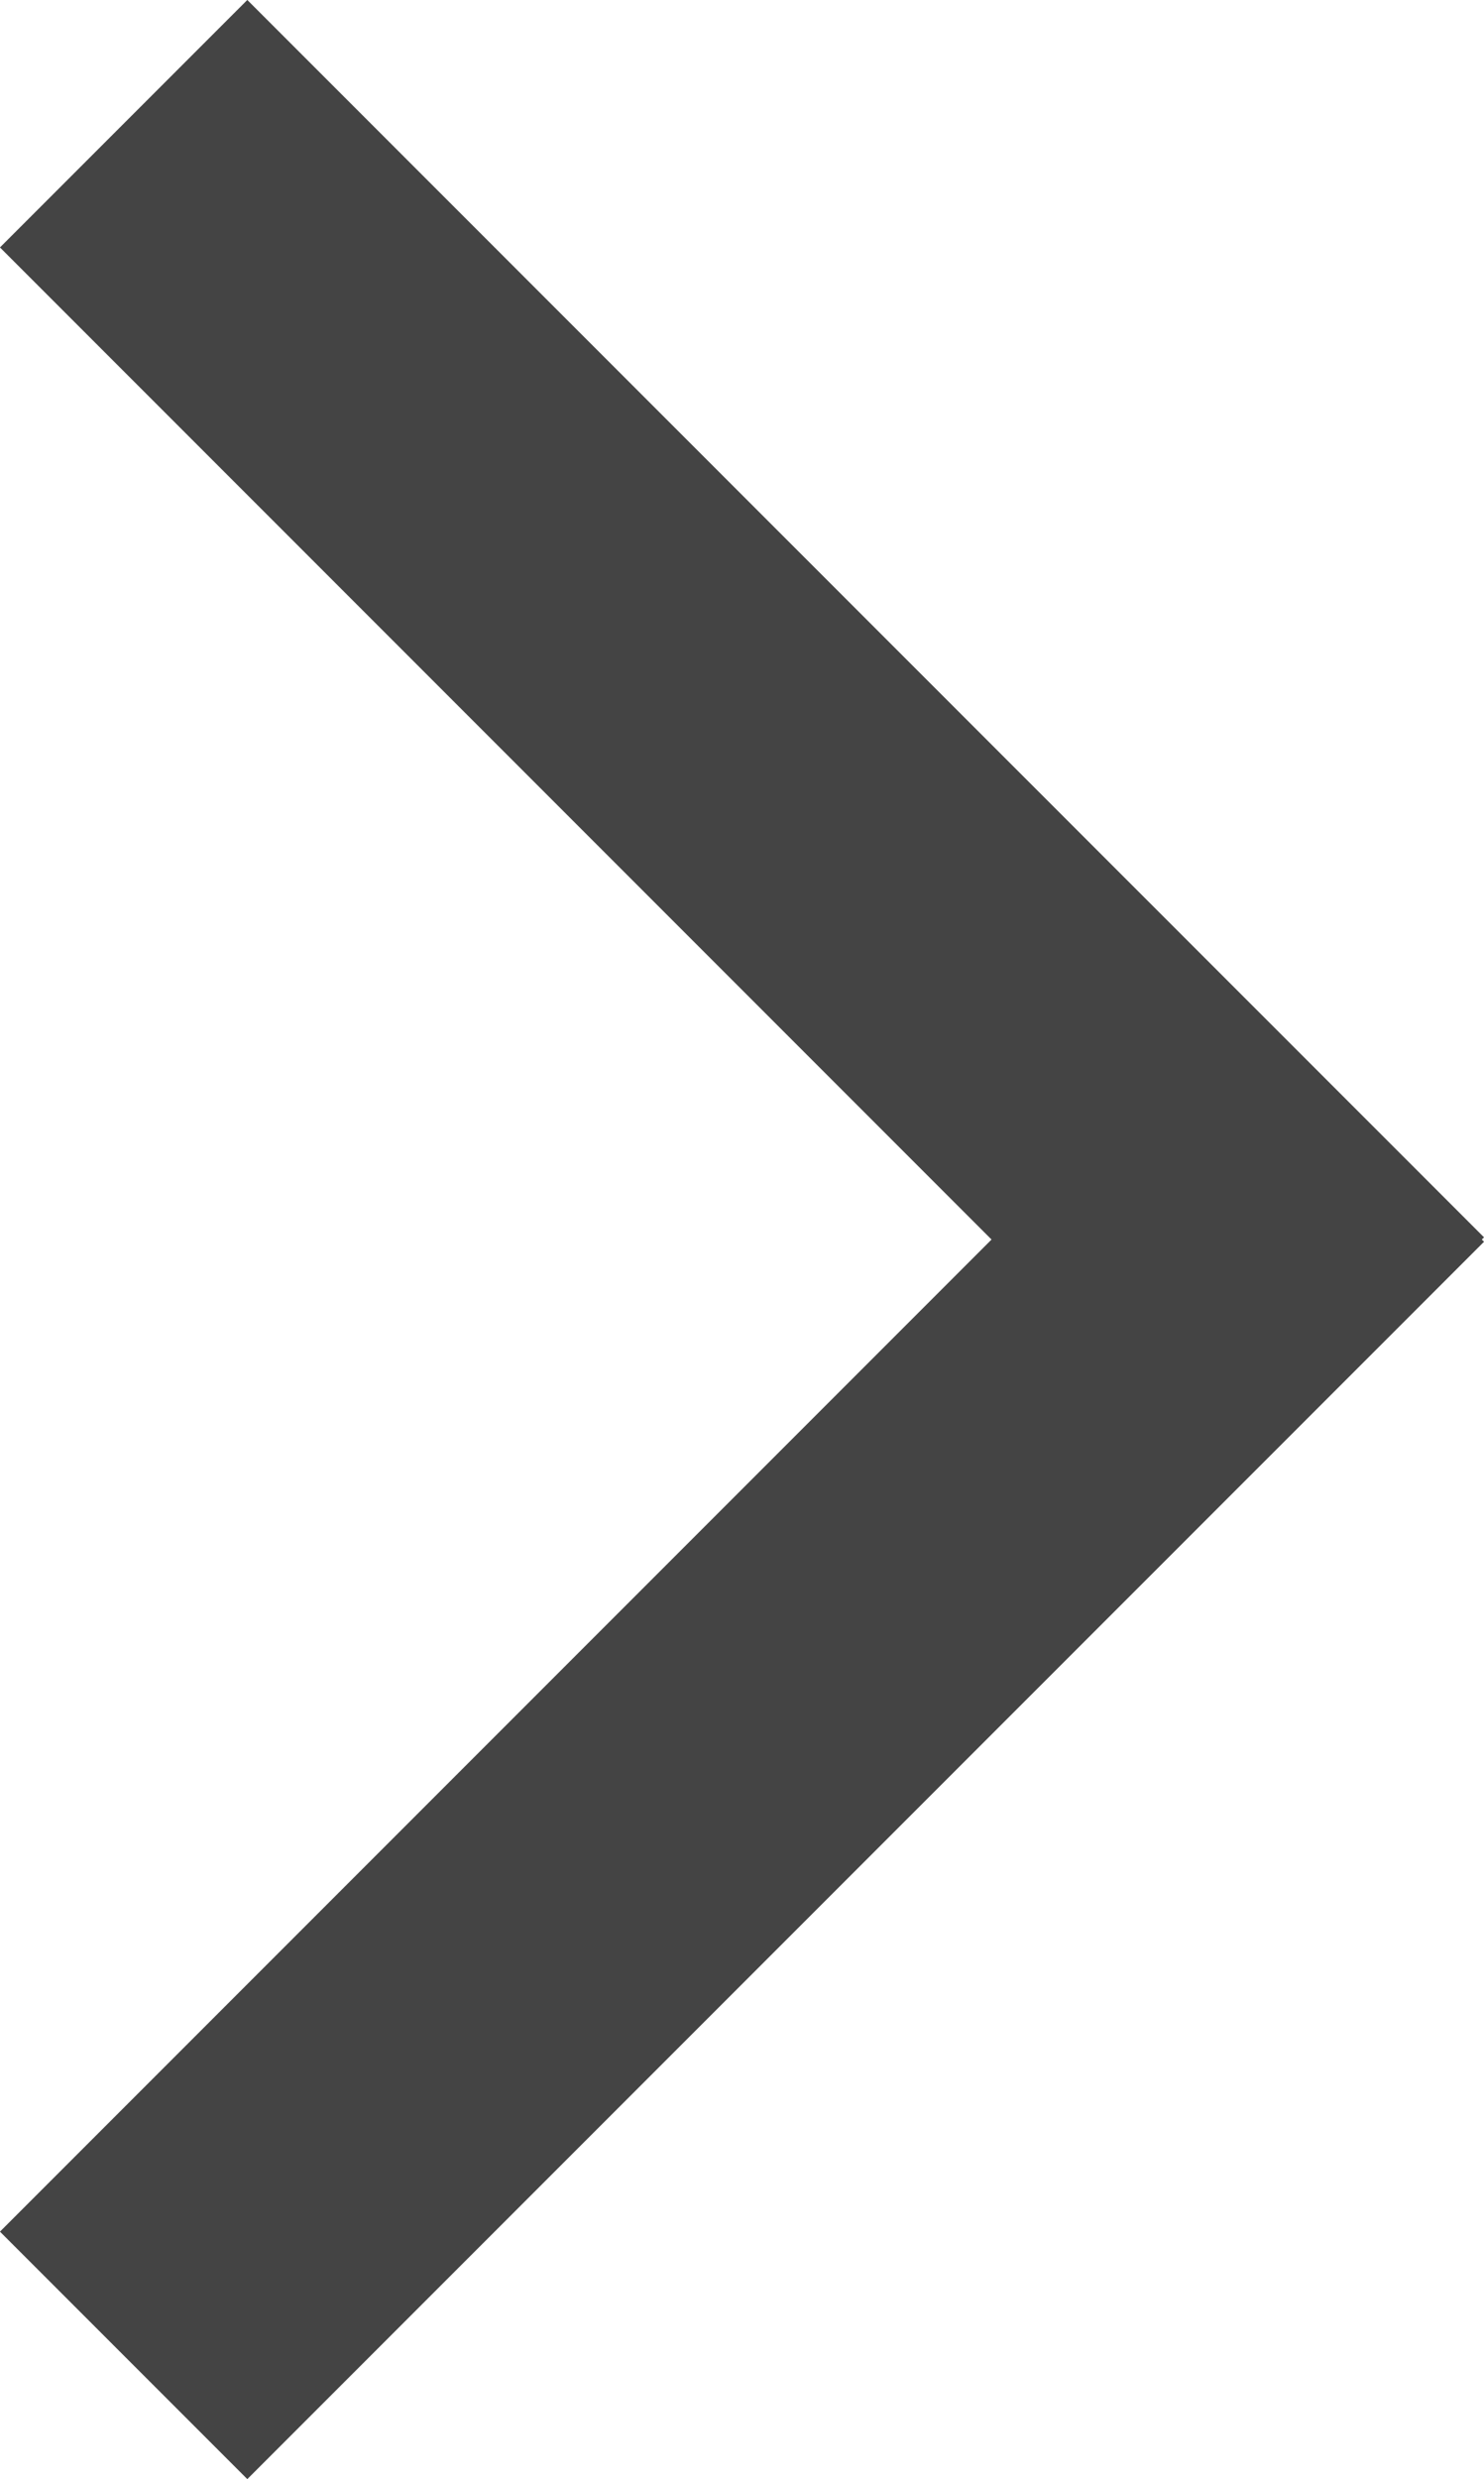
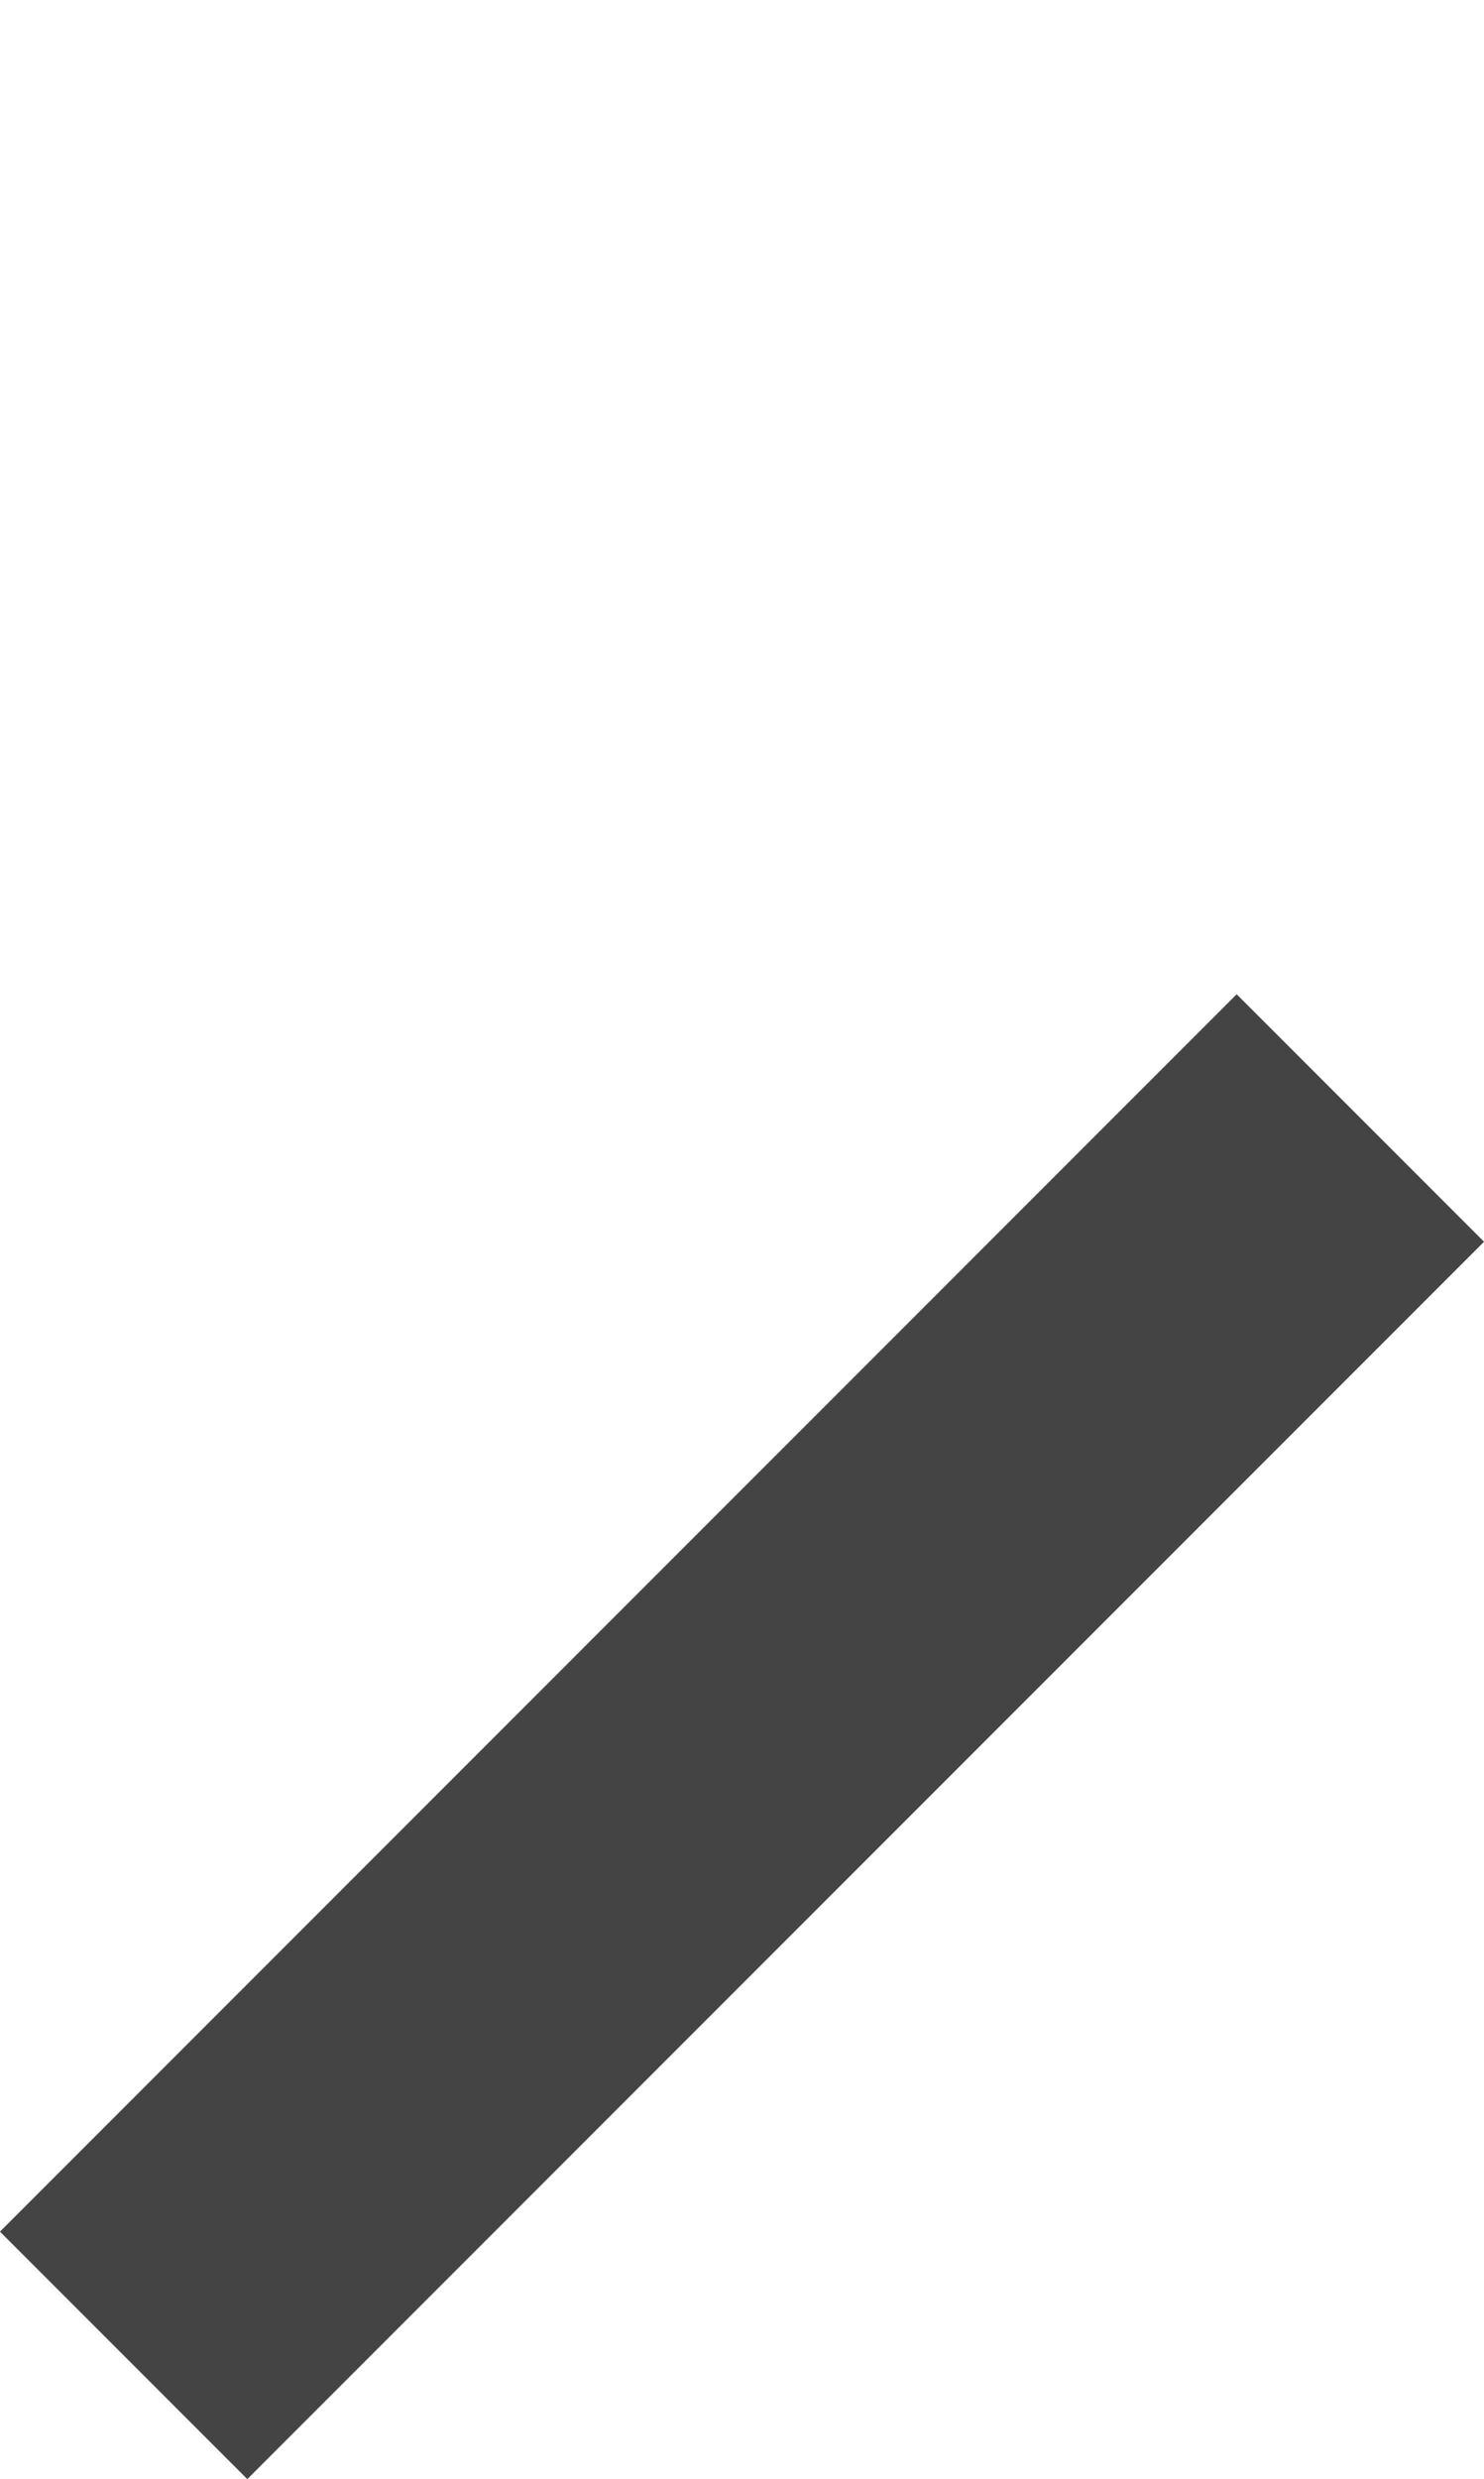
<svg xmlns="http://www.w3.org/2000/svg" width="8.485" height="14.167" viewBox="0 0 8.485 14.167">
  <g id="グループ_1" data-name="グループ 1" transform="translate(1.414 1.414)">
-     <line id="線_1" data-name="線 1" x2="8" transform="translate(0) rotate(45)" fill="none" stroke="#444" stroke-linecap="square" stroke-width="2" />
    <line id="線_2" data-name="線 2" x2="8" transform="translate(0 11.339) rotate(-45)" fill="none" stroke="#444" stroke-linecap="square" stroke-width="2" />
  </g>
</svg>